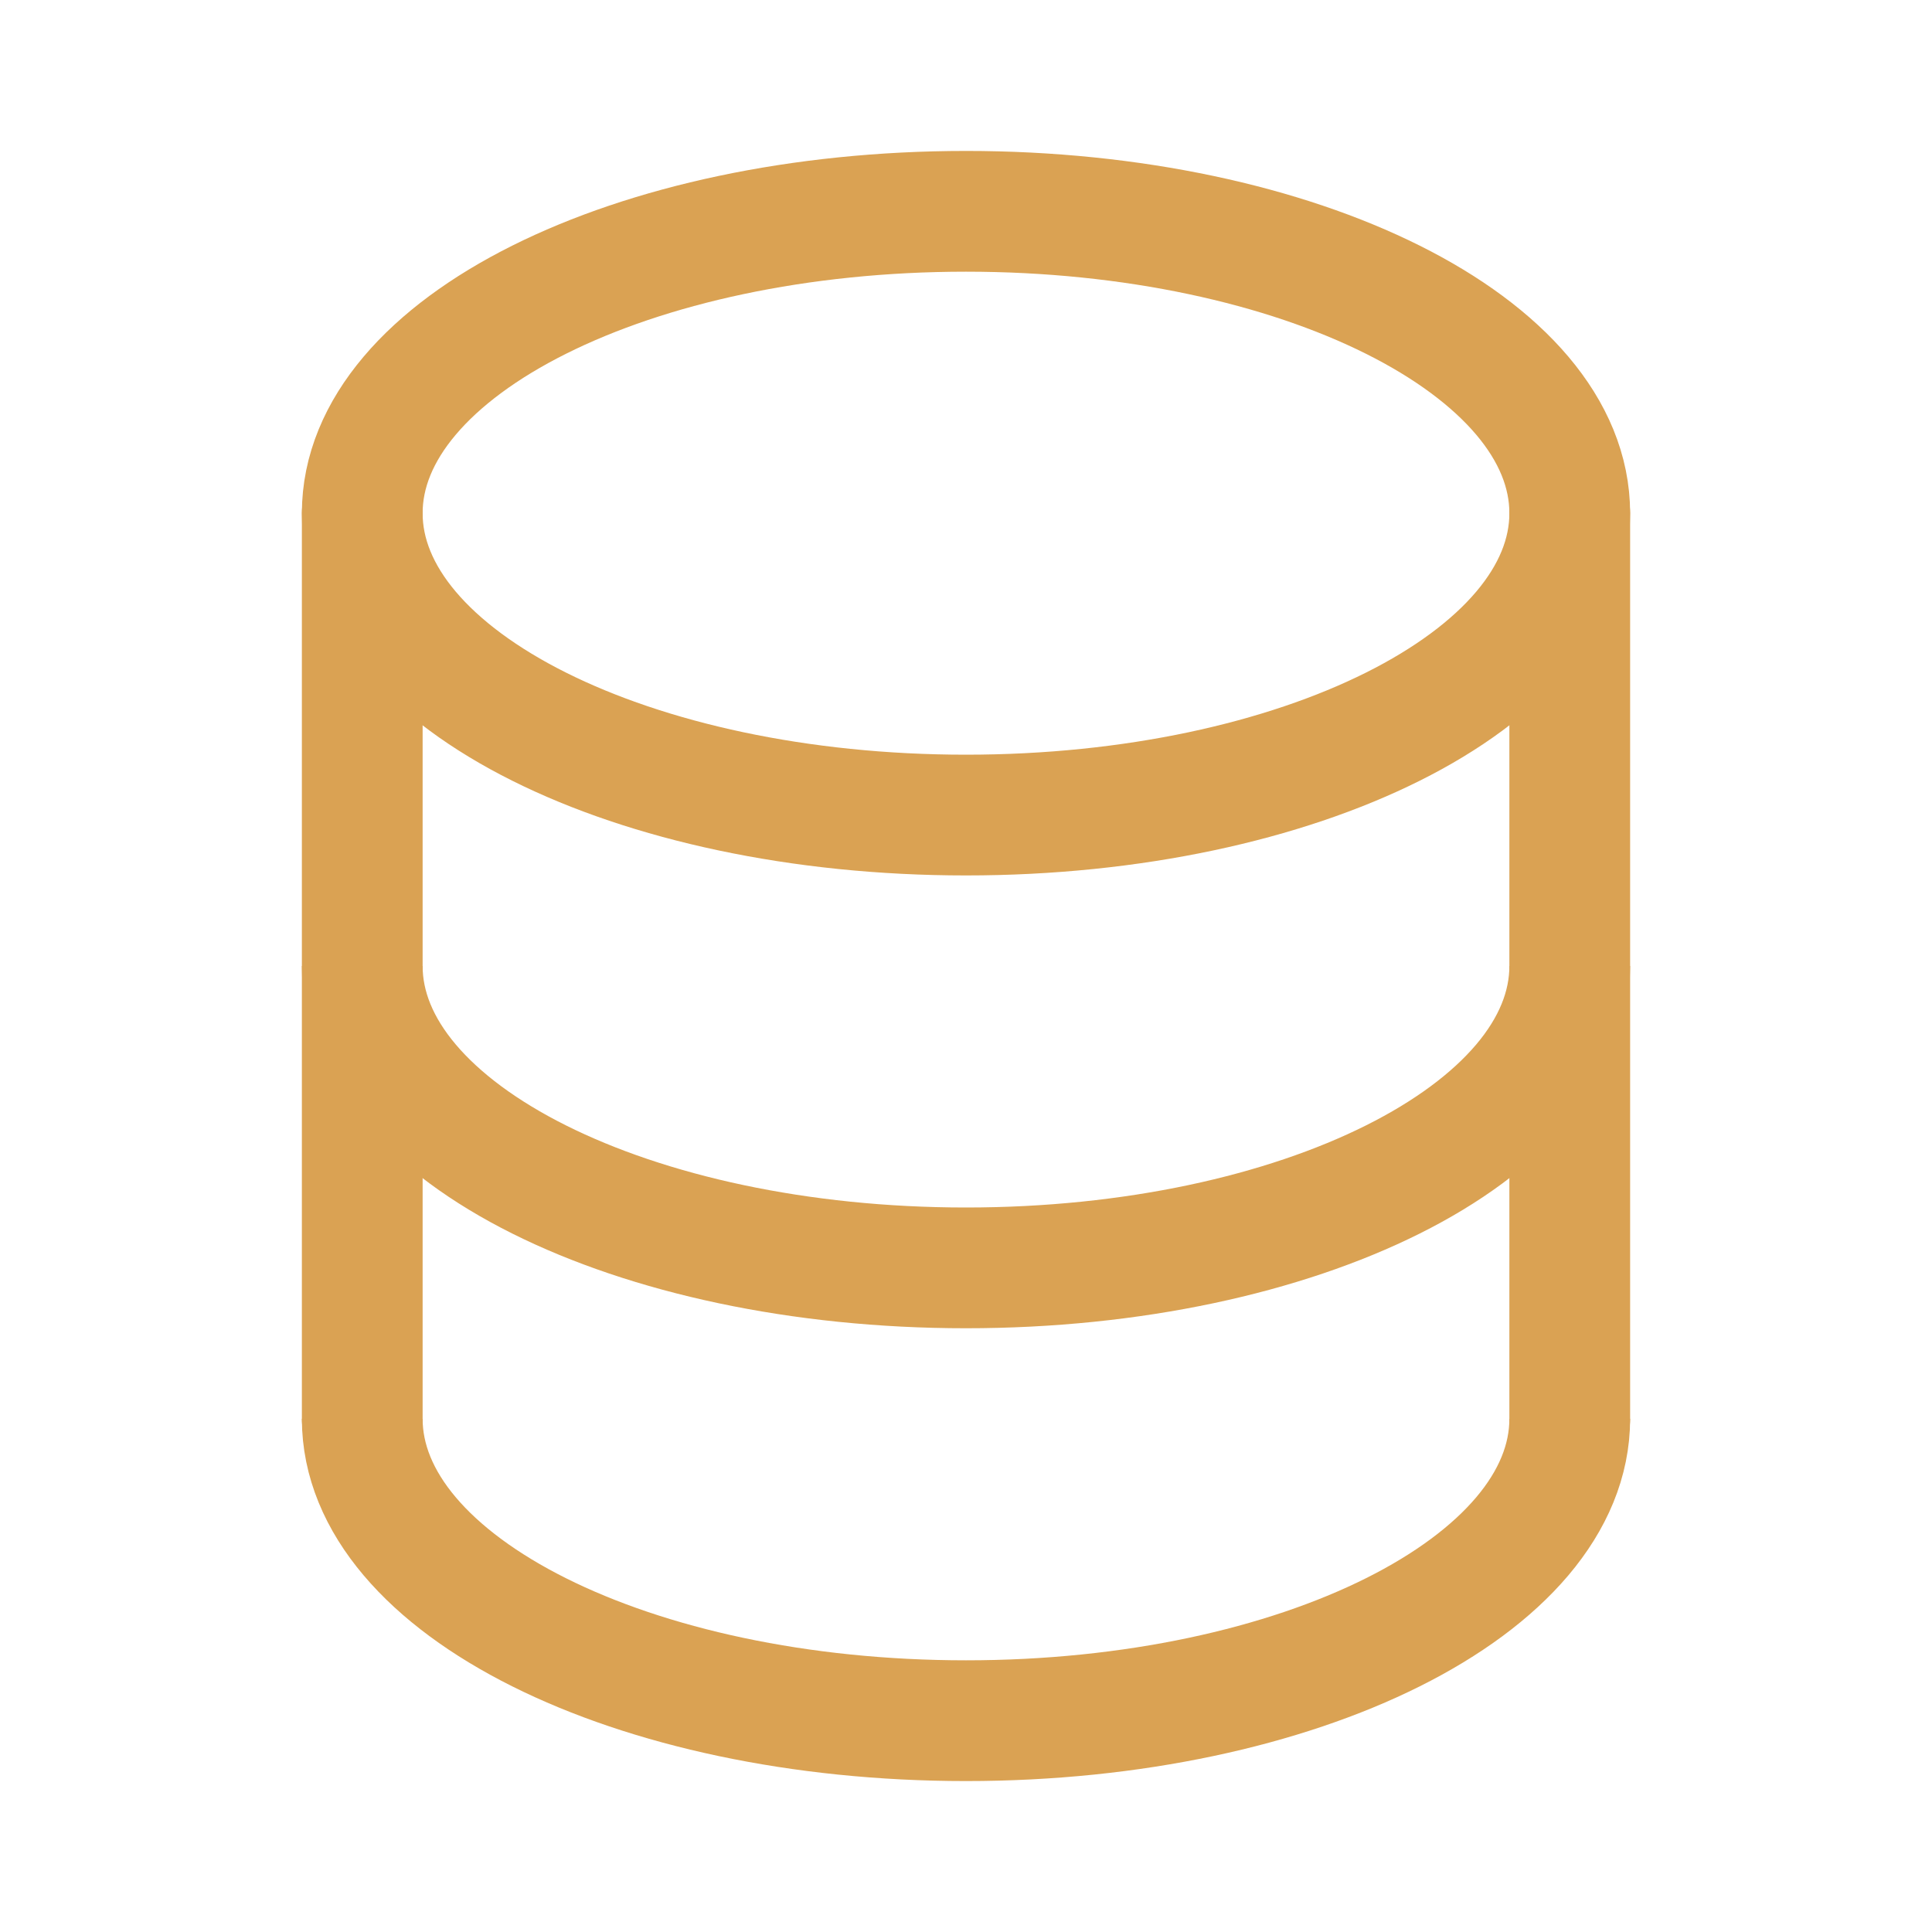
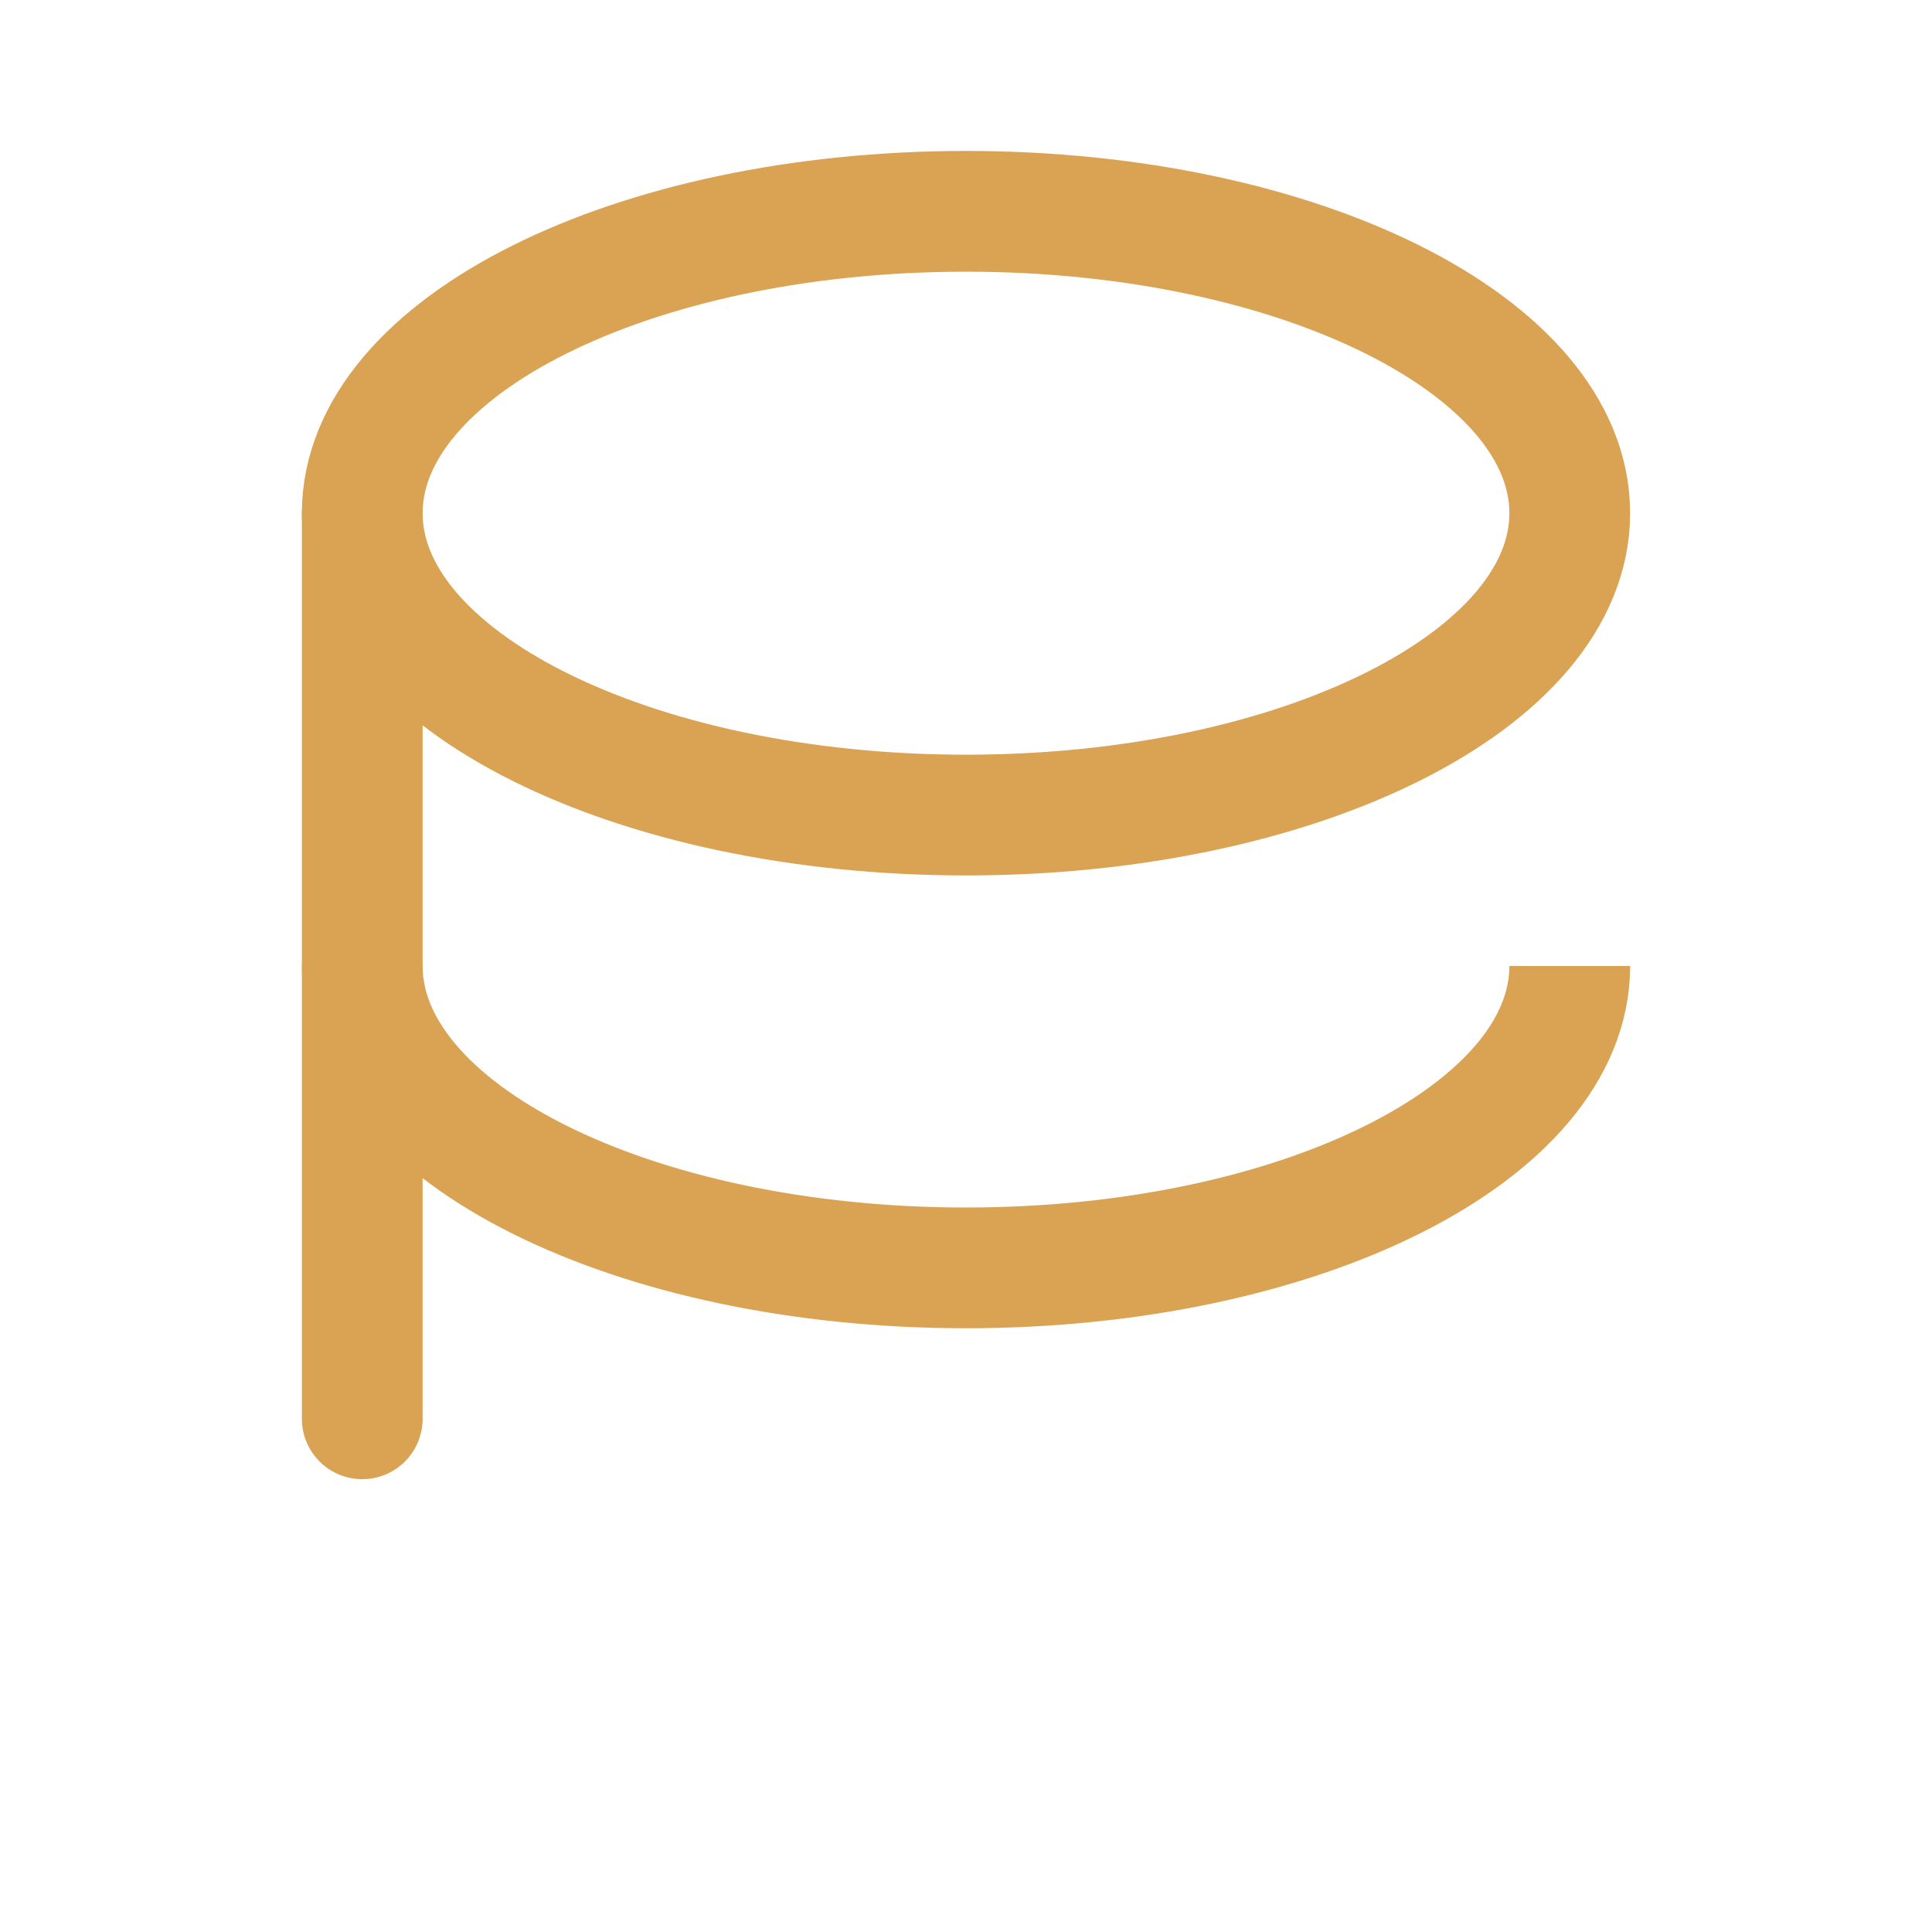
<svg xmlns="http://www.w3.org/2000/svg" width="24" height="24" viewBox="0 0 24 24" fill="none">
  <path d="M19.5 12C19.5 14.071 16.142 15.75 12 15.75C7.858 15.75 4.5 14.071 4.5 12" stroke="#DAA253" stroke-width="1.5" />
  <path d="M4.5 17.625V6.375" stroke="#DAA253" stroke-width="1.5" stroke-linecap="round" />
-   <path d="M19.5 6.375V17.625" stroke="#DAA253" stroke-width="1.5" stroke-linecap="round" />
  <path d="M12 10.125C16.142 10.125 19.5 8.446 19.5 6.375C19.5 4.304 16.142 2.625 12 2.625C7.858 2.625 4.5 4.304 4.5 6.375C4.5 8.446 7.858 10.125 12 10.125Z" stroke="#DAA253" stroke-width="1.5" />
-   <path d="M19.5 17.625C19.5 19.696 16.142 21.375 12 21.375C7.858 21.375 4.5 19.696 4.5 17.625" stroke="#DAA253" stroke-width="1.5" />
</svg>